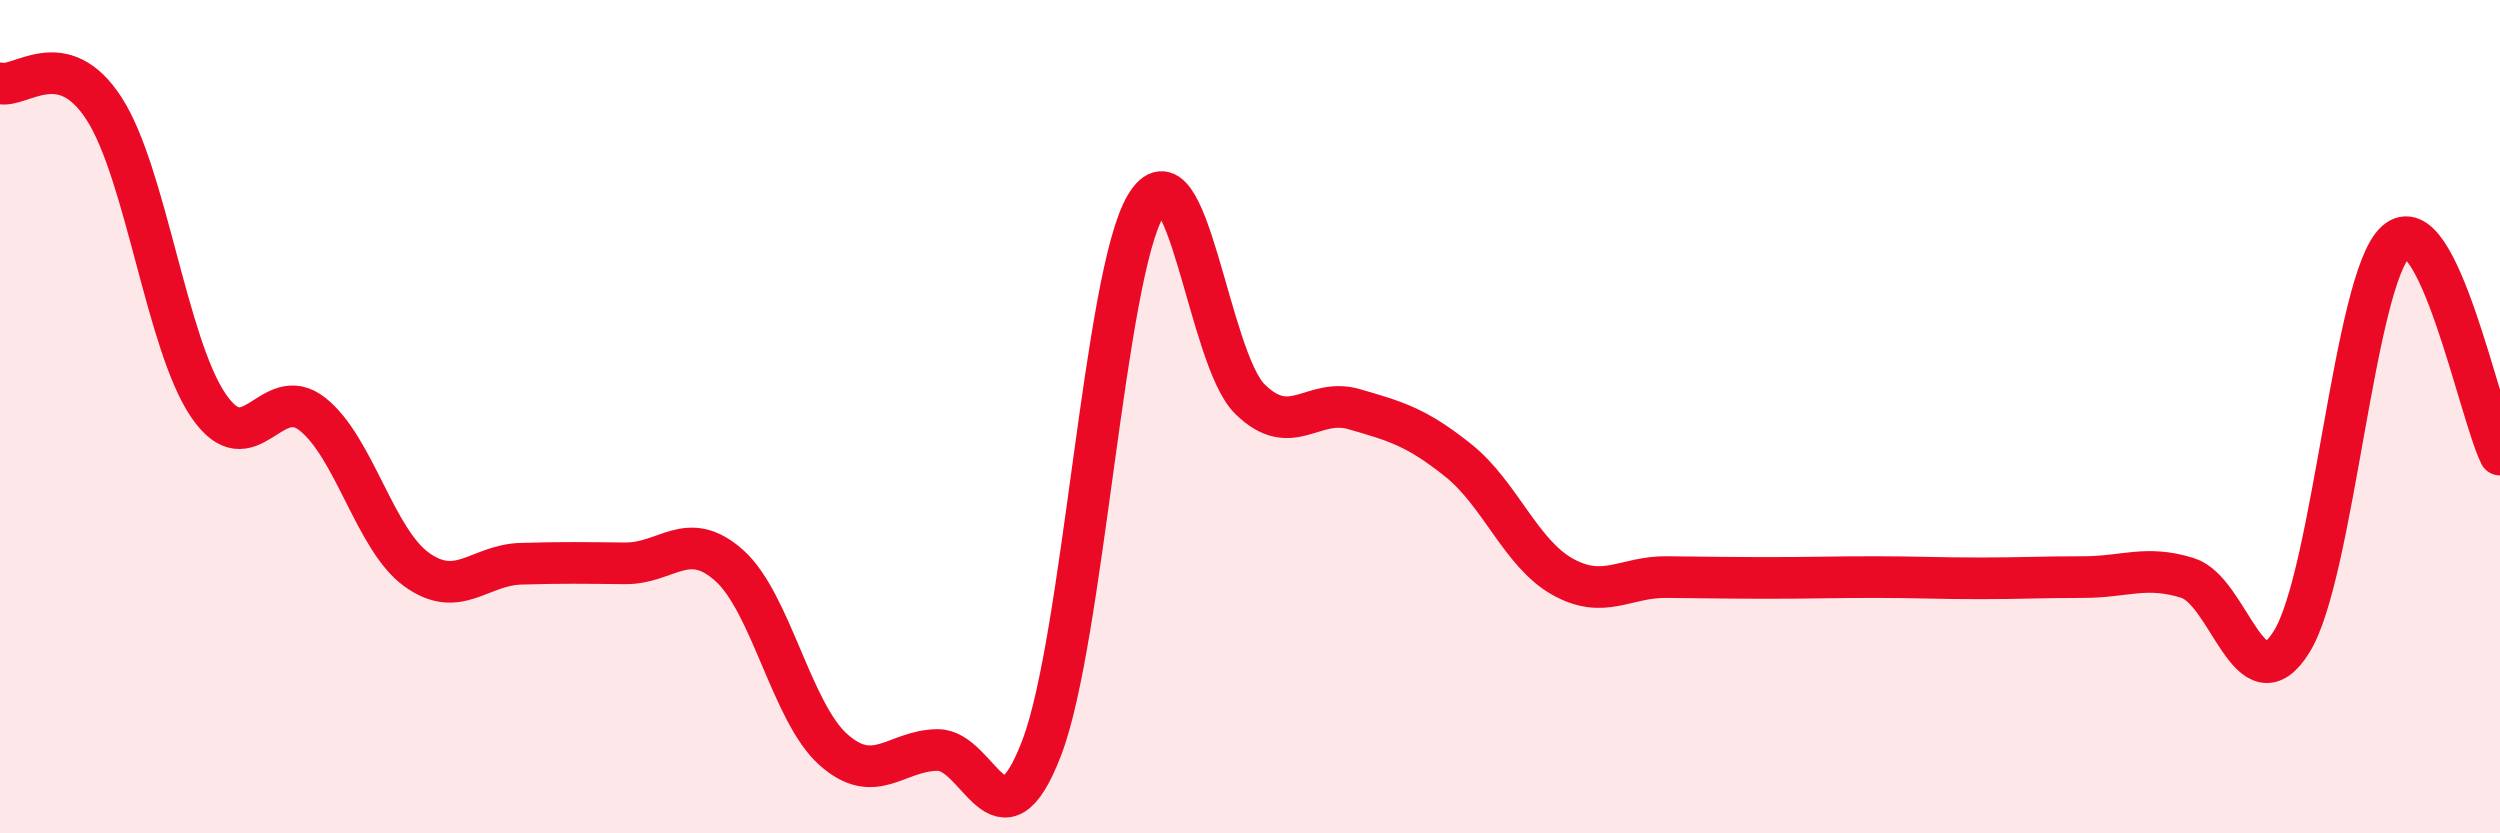
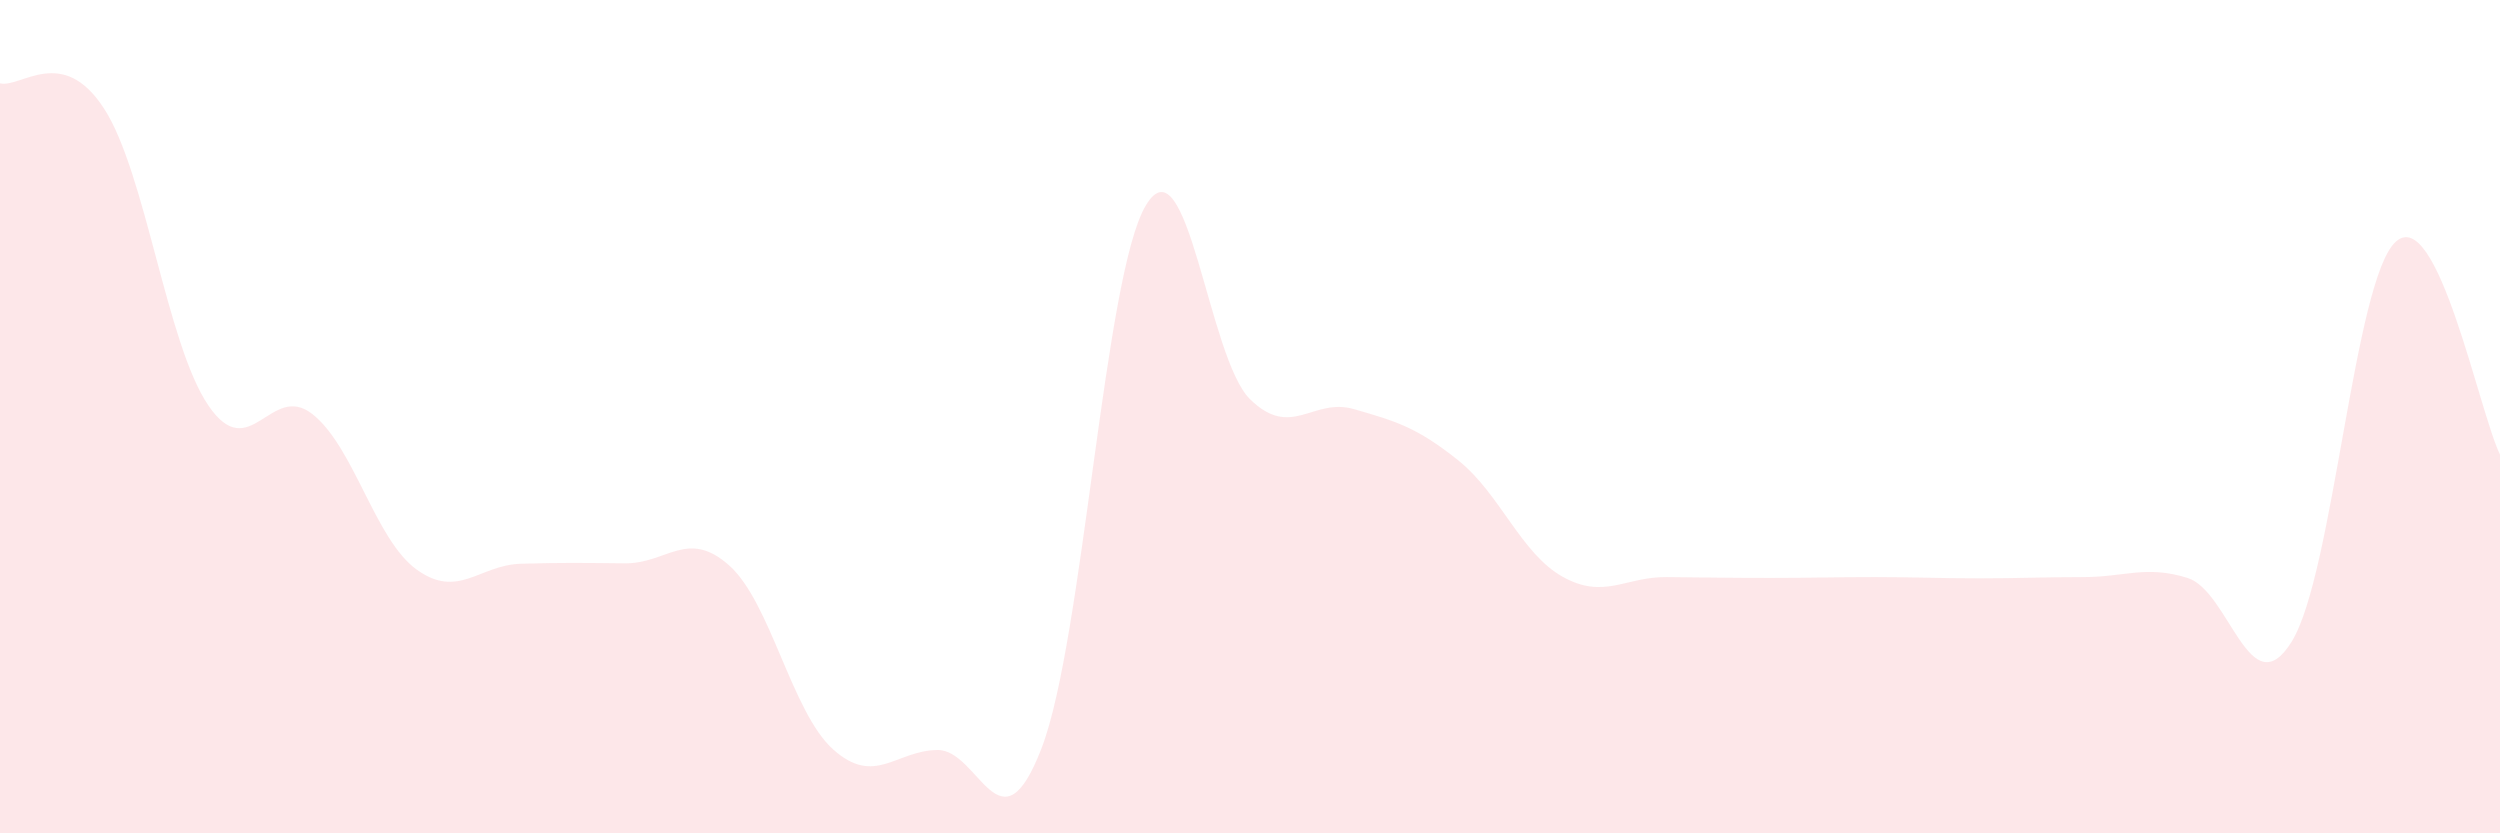
<svg xmlns="http://www.w3.org/2000/svg" width="60" height="20" viewBox="0 0 60 20">
  <path d="M 0,2 C 0.5,2.12 1.5,1.06 2.5,2.61 C 3.5,4.16 4,8.26 5,9.73 C 6,11.2 6.5,9.15 7.5,9.94 C 8.5,10.73 9,12.95 10,13.67 C 11,14.39 11.5,13.56 12.5,13.53 C 13.5,13.5 14,13.51 15,13.52 C 16,13.53 16.5,12.68 17.5,13.57 C 18.5,14.46 19,17.1 20,17.99 C 21,18.88 21.5,18.01 22.5,18 C 23.5,17.99 24,20.56 25,17.95 C 26,15.34 26.5,6.6 27.5,4.93 C 28.5,3.26 29,8.6 30,9.58 C 31,10.56 31.5,9.53 32.5,9.82 C 33.5,10.11 34,10.25 35,11.05 C 36,11.85 36.5,13.28 37.5,13.84 C 38.5,14.4 39,13.84 40,13.85 C 41,13.86 41.5,13.87 42.5,13.87 C 43.5,13.87 44,13.85 45,13.85 C 46,13.85 46.5,13.88 47.5,13.88 C 48.5,13.88 49,13.85 50,13.85 C 51,13.85 51.5,13.56 52.5,13.87 C 53.5,14.18 54,17.01 55,15.4 C 56,13.79 56.5,6.7 57.5,5.8 C 58.5,4.9 59.5,9.89 60,10.91L60 20L0 20Z" fill="#EB0A25" opacity="0.1" stroke-linecap="round" stroke-linejoin="round" />
-   <path d="M 0,2 C 0.5,2.12 1.5,1.06 2.5,2.61 C 3.5,4.16 4,8.26 5,9.73 C 6,11.2 6.5,9.15 7.5,9.94 C 8.5,10.73 9,12.95 10,13.67 C 11,14.39 11.5,13.56 12.5,13.53 C 13.5,13.5 14,13.51 15,13.52 C 16,13.53 16.5,12.68 17.5,13.57 C 18.5,14.46 19,17.1 20,17.99 C 21,18.88 21.5,18.01 22.5,18 C 23.5,17.99 24,20.56 25,17.95 C 26,15.34 26.5,6.6 27.5,4.93 C 28.5,3.26 29,8.6 30,9.58 C 31,10.56 31.5,9.53 32.5,9.82 C 33.5,10.11 34,10.25 35,11.05 C 36,11.85 36.5,13.28 37.5,13.84 C 38.5,14.4 39,13.84 40,13.85 C 41,13.86 41.5,13.87 42.5,13.87 C 43.5,13.87 44,13.85 45,13.85 C 46,13.85 46.5,13.88 47.5,13.88 C 48.5,13.88 49,13.85 50,13.85 C 51,13.85 51.5,13.56 52.5,13.87 C 53.5,14.18 54,17.01 55,15.4 C 56,13.79 56.5,6.7 57.5,5.8 C 58.5,4.9 59.5,9.89 60,10.91" stroke="#EB0A25" stroke-width="1" fill="none" stroke-linecap="round" stroke-linejoin="round" />
</svg>